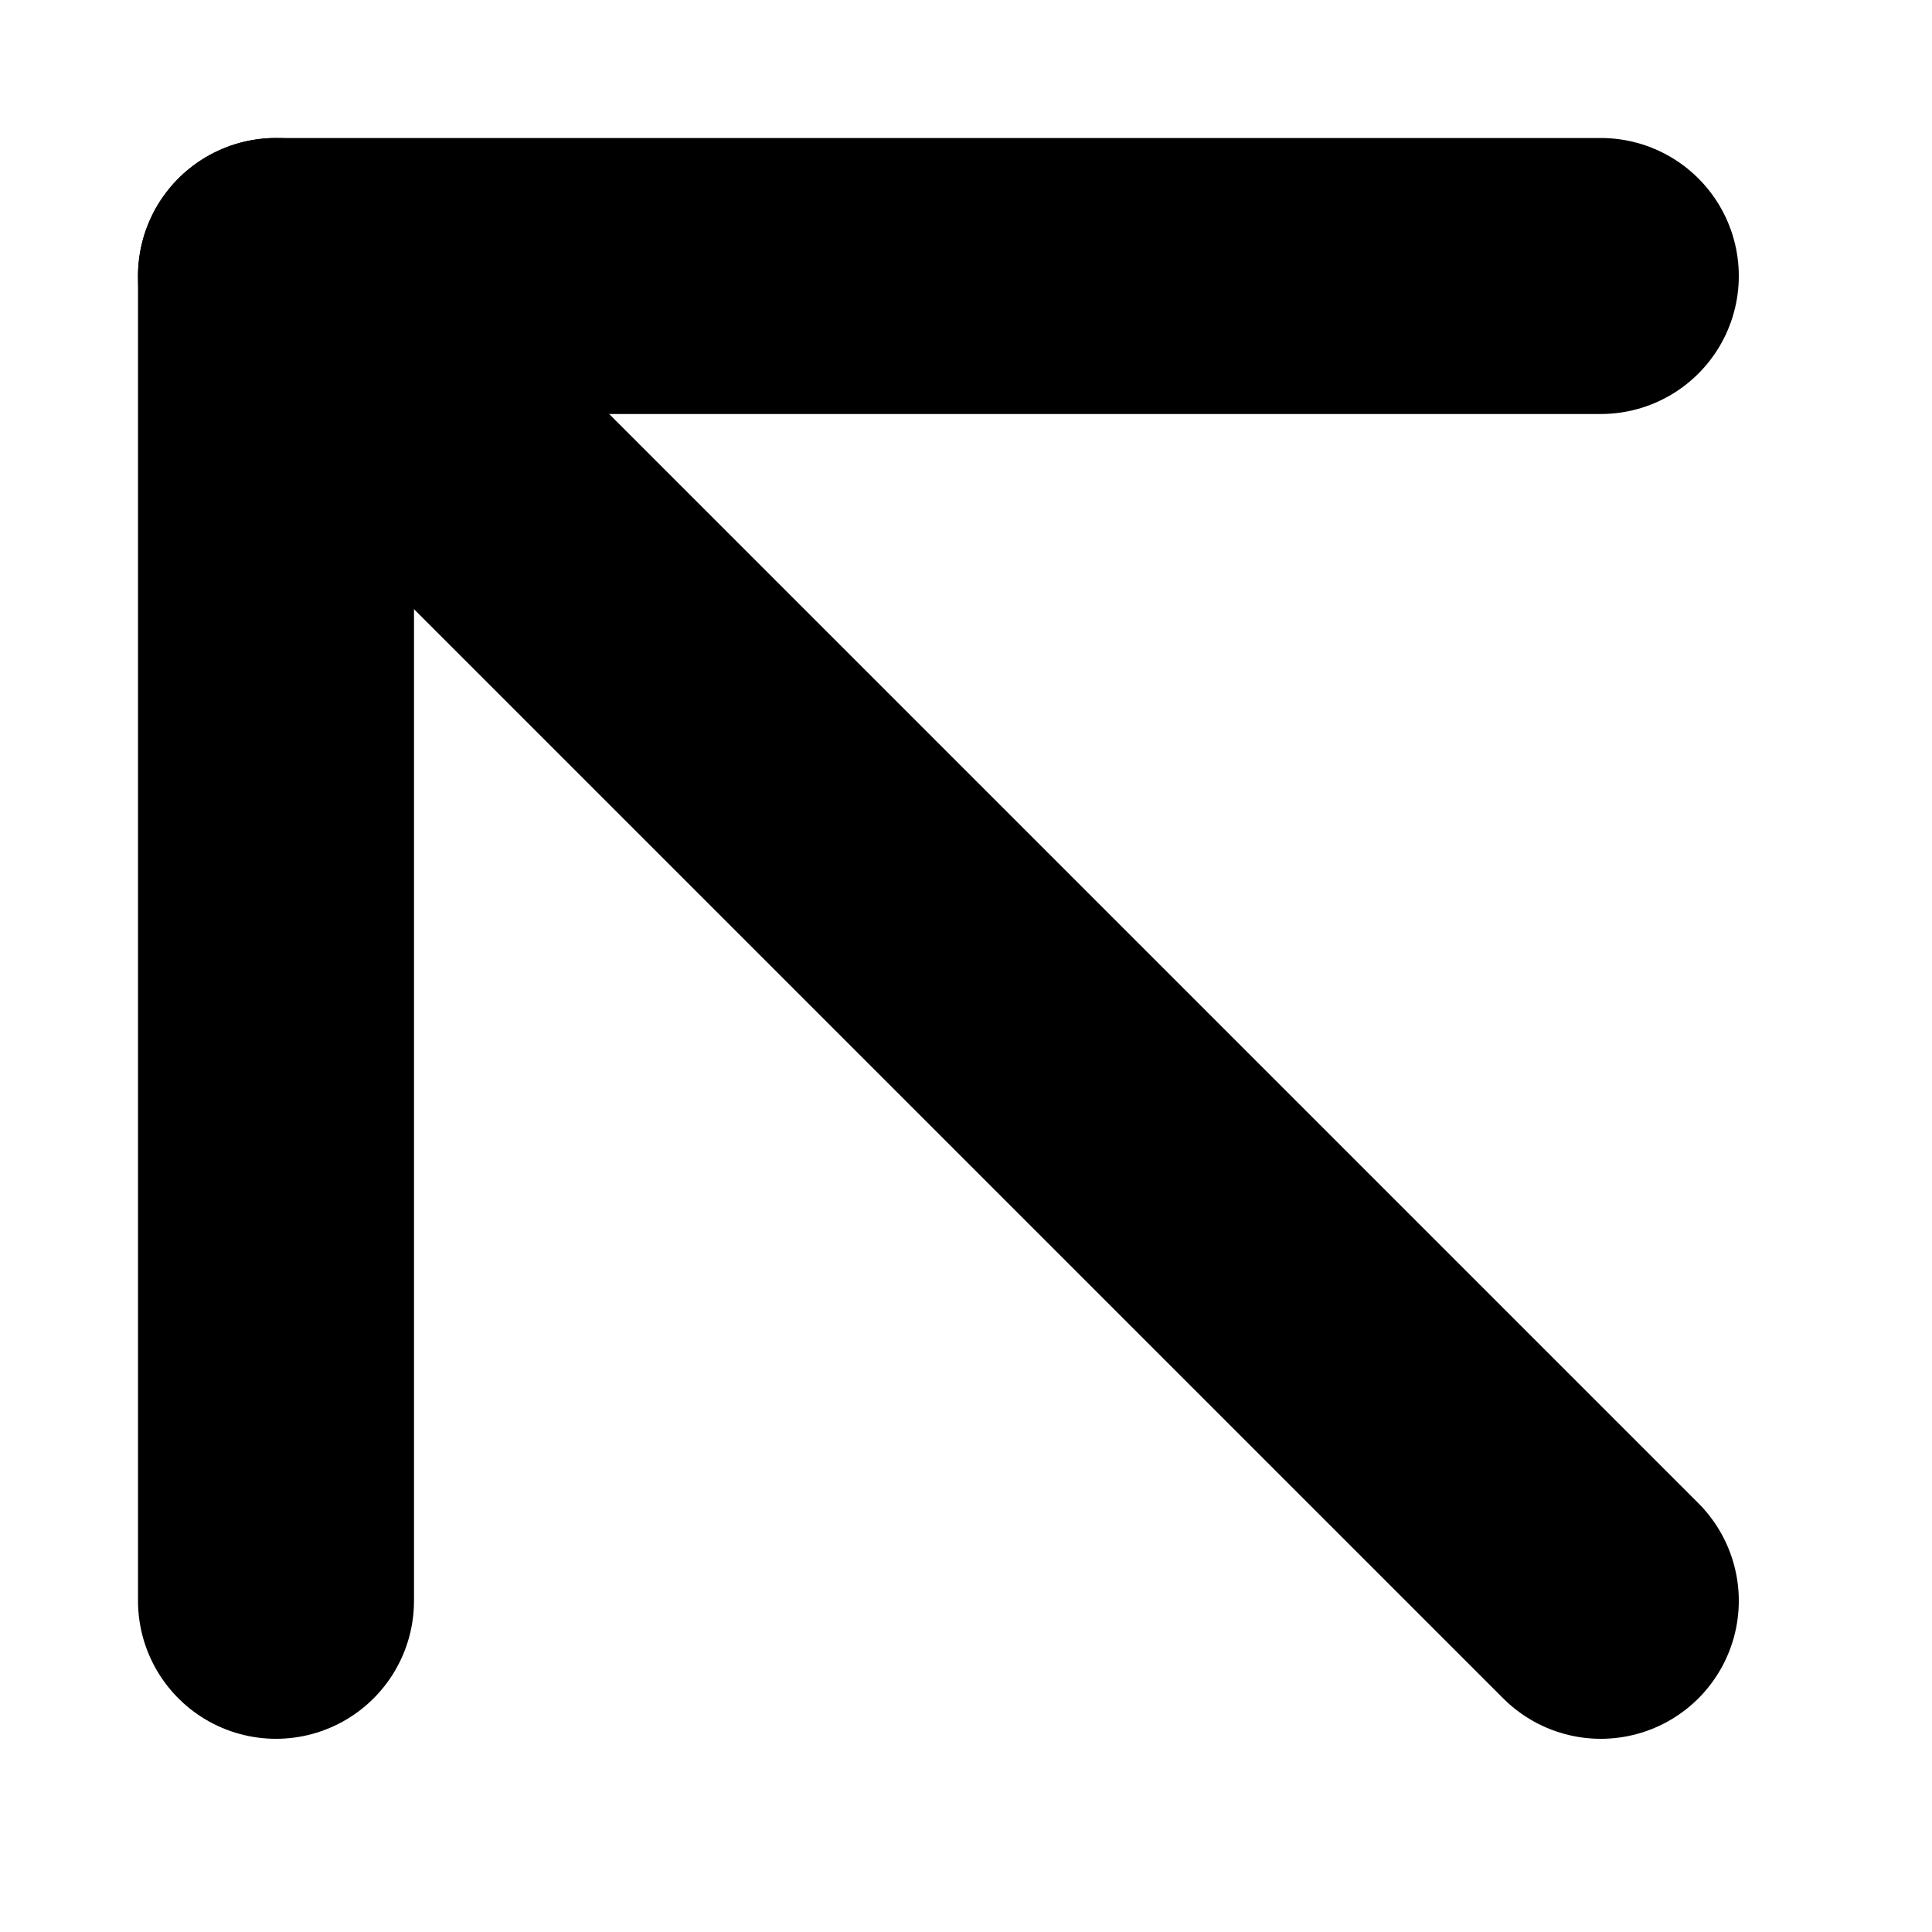
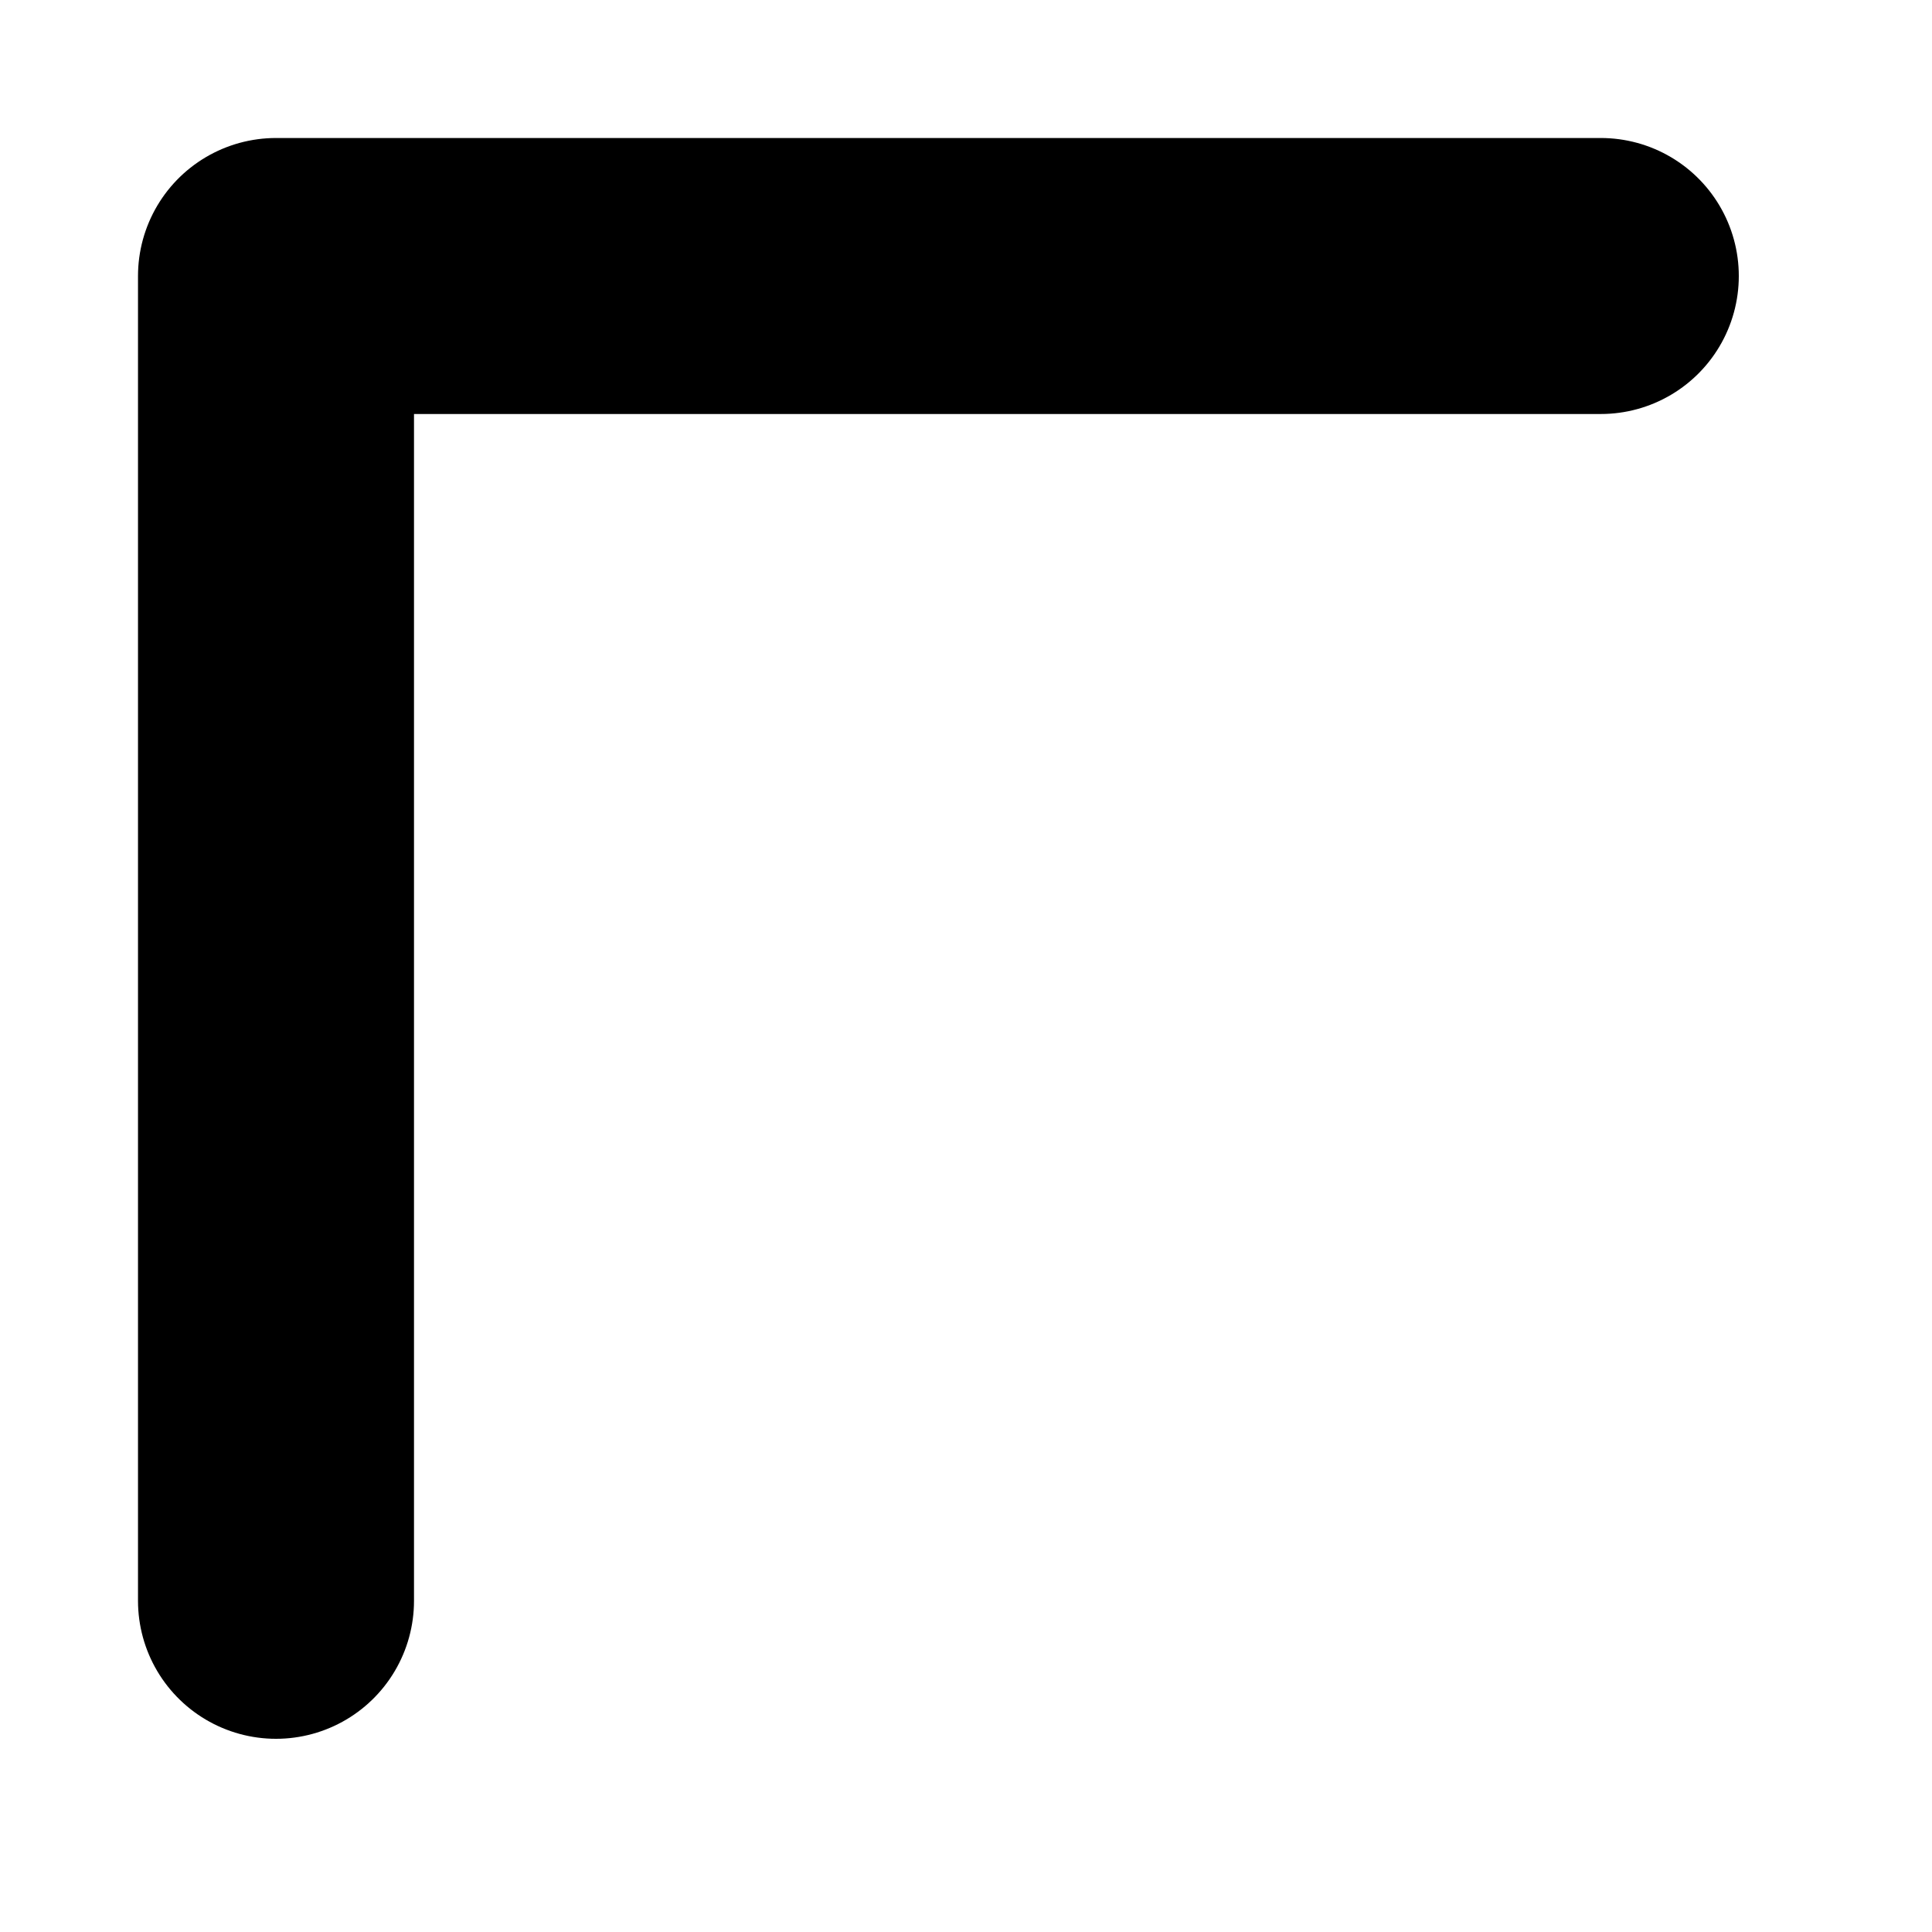
<svg xmlns="http://www.w3.org/2000/svg" width="7" height="7" viewBox="0 0 7 7" fill="none">
-   <path d="M5.8 5.8L1 1" stroke="black" stroke-linecap="round" stroke-linejoin="round" />
  <path d="M1 5.8V1H5.8" stroke="black" stroke-linecap="round" stroke-linejoin="round" />
</svg>